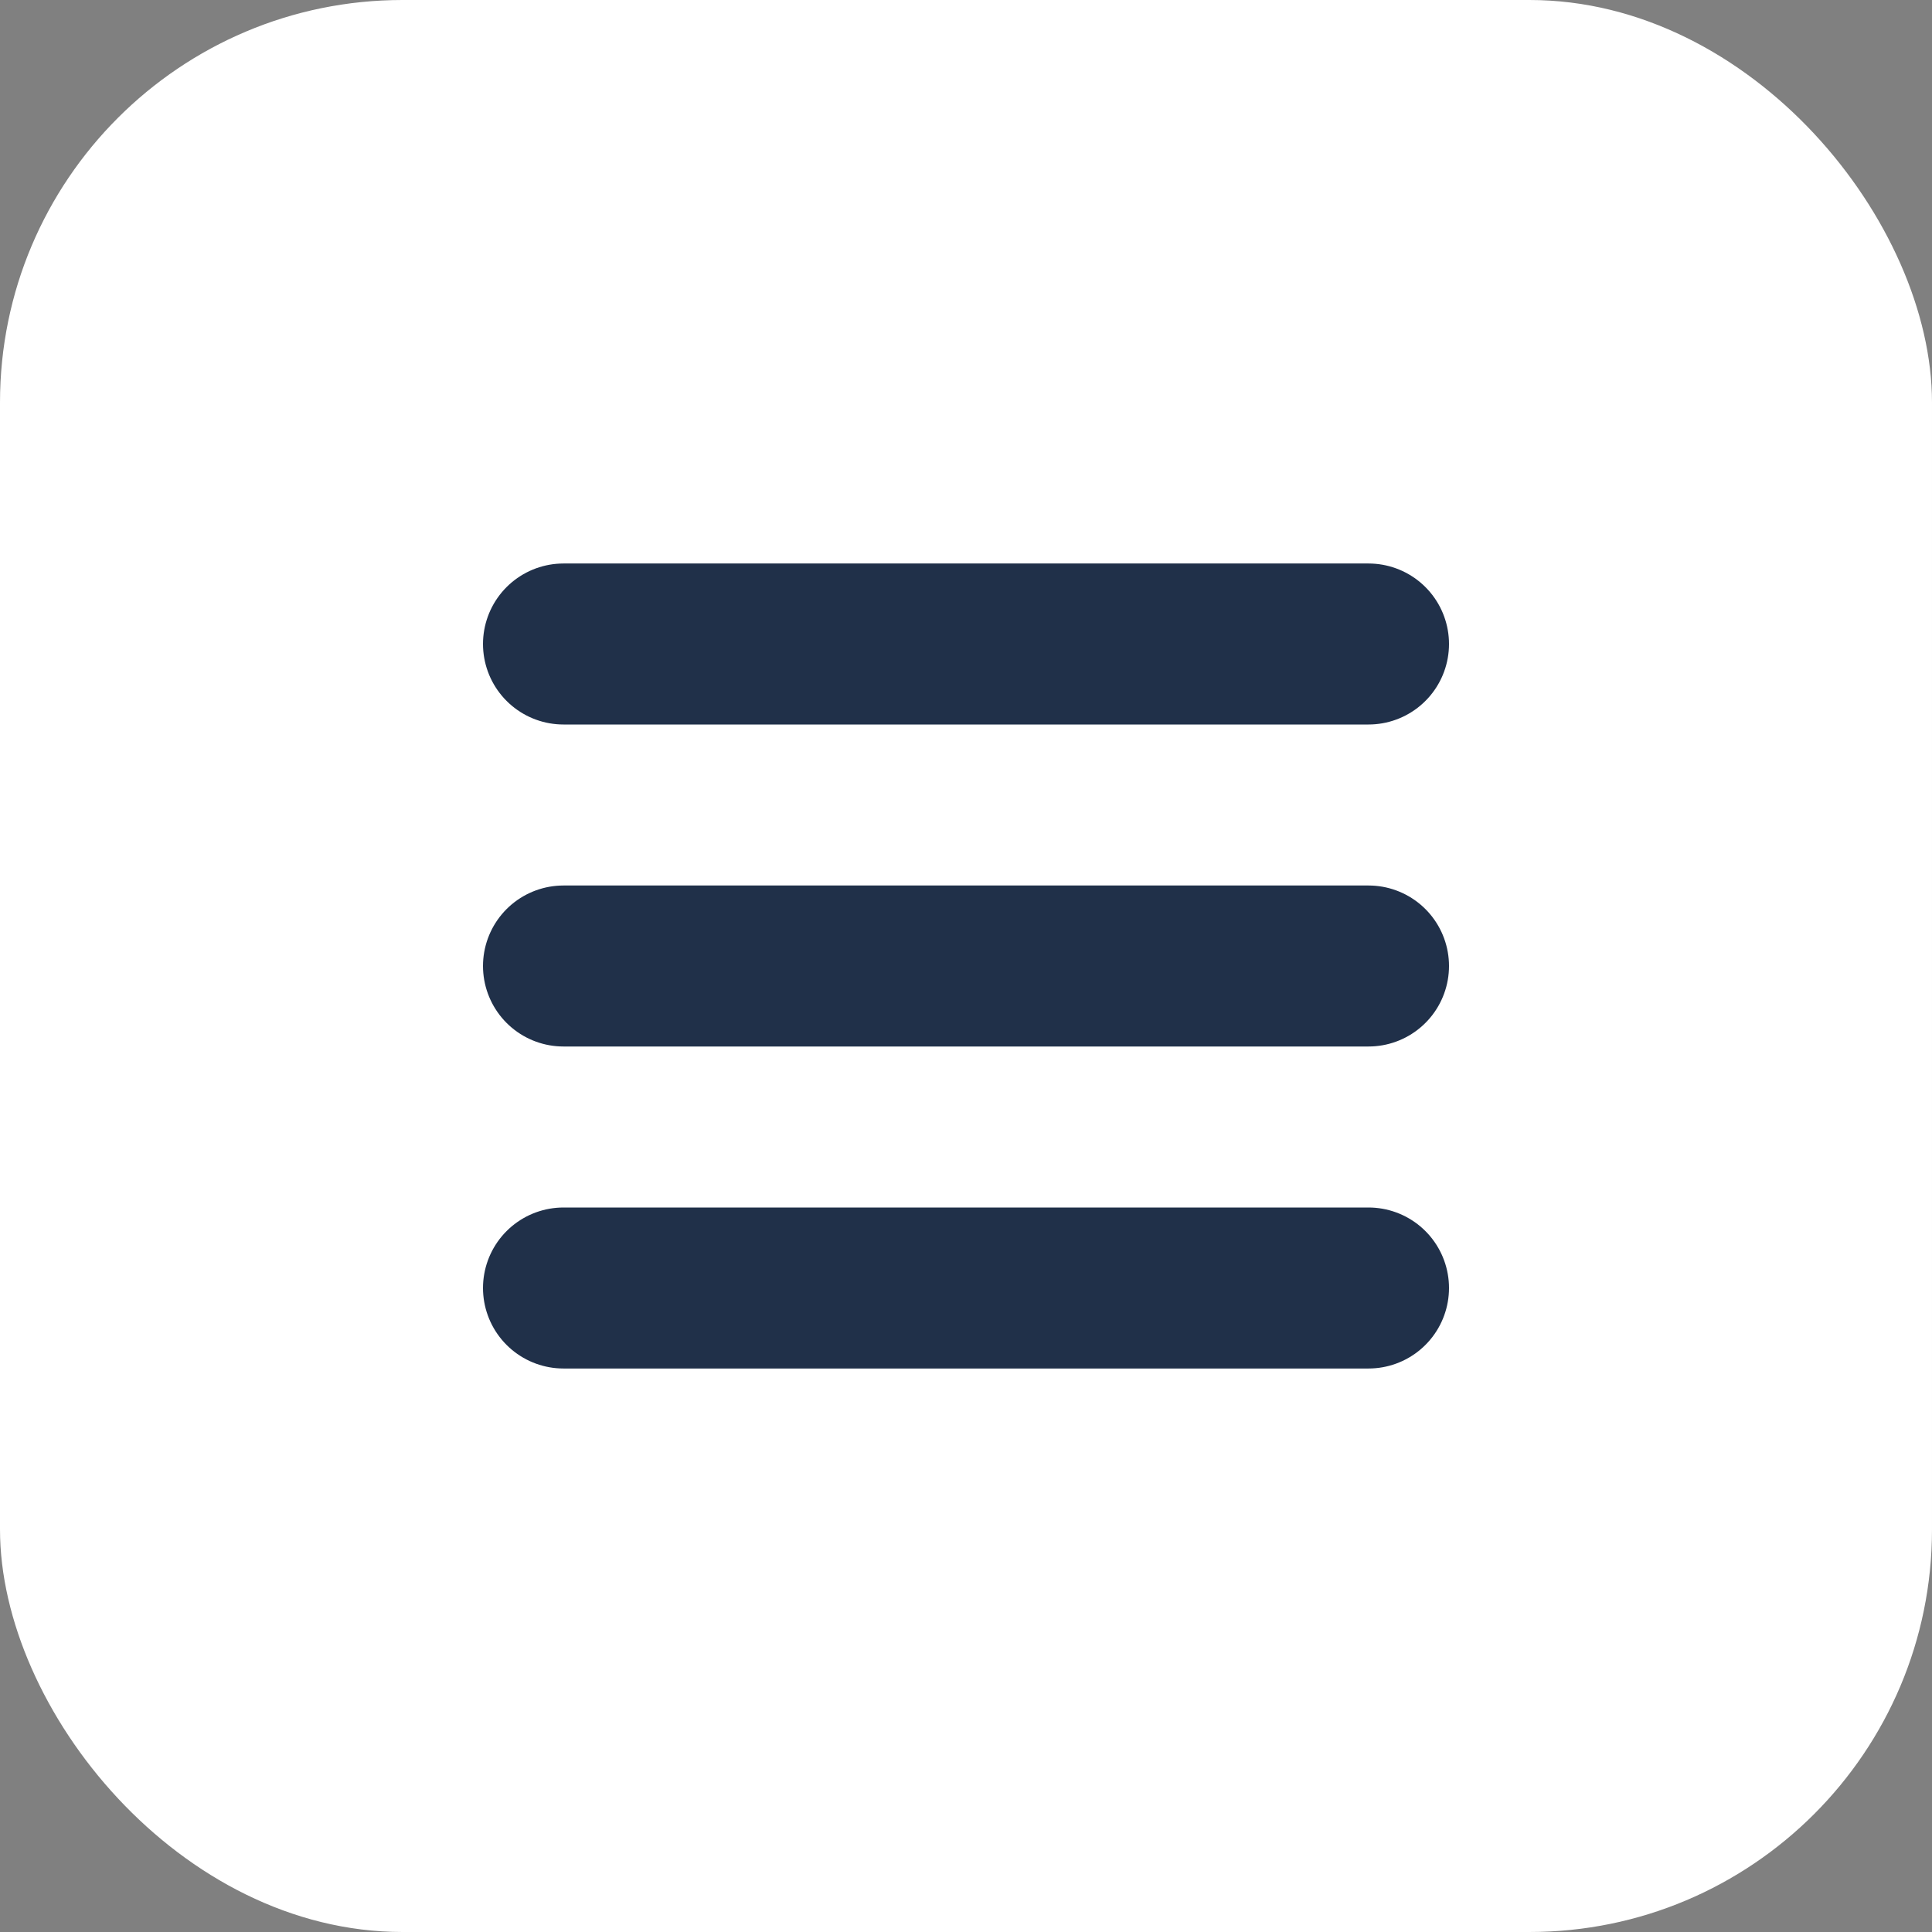
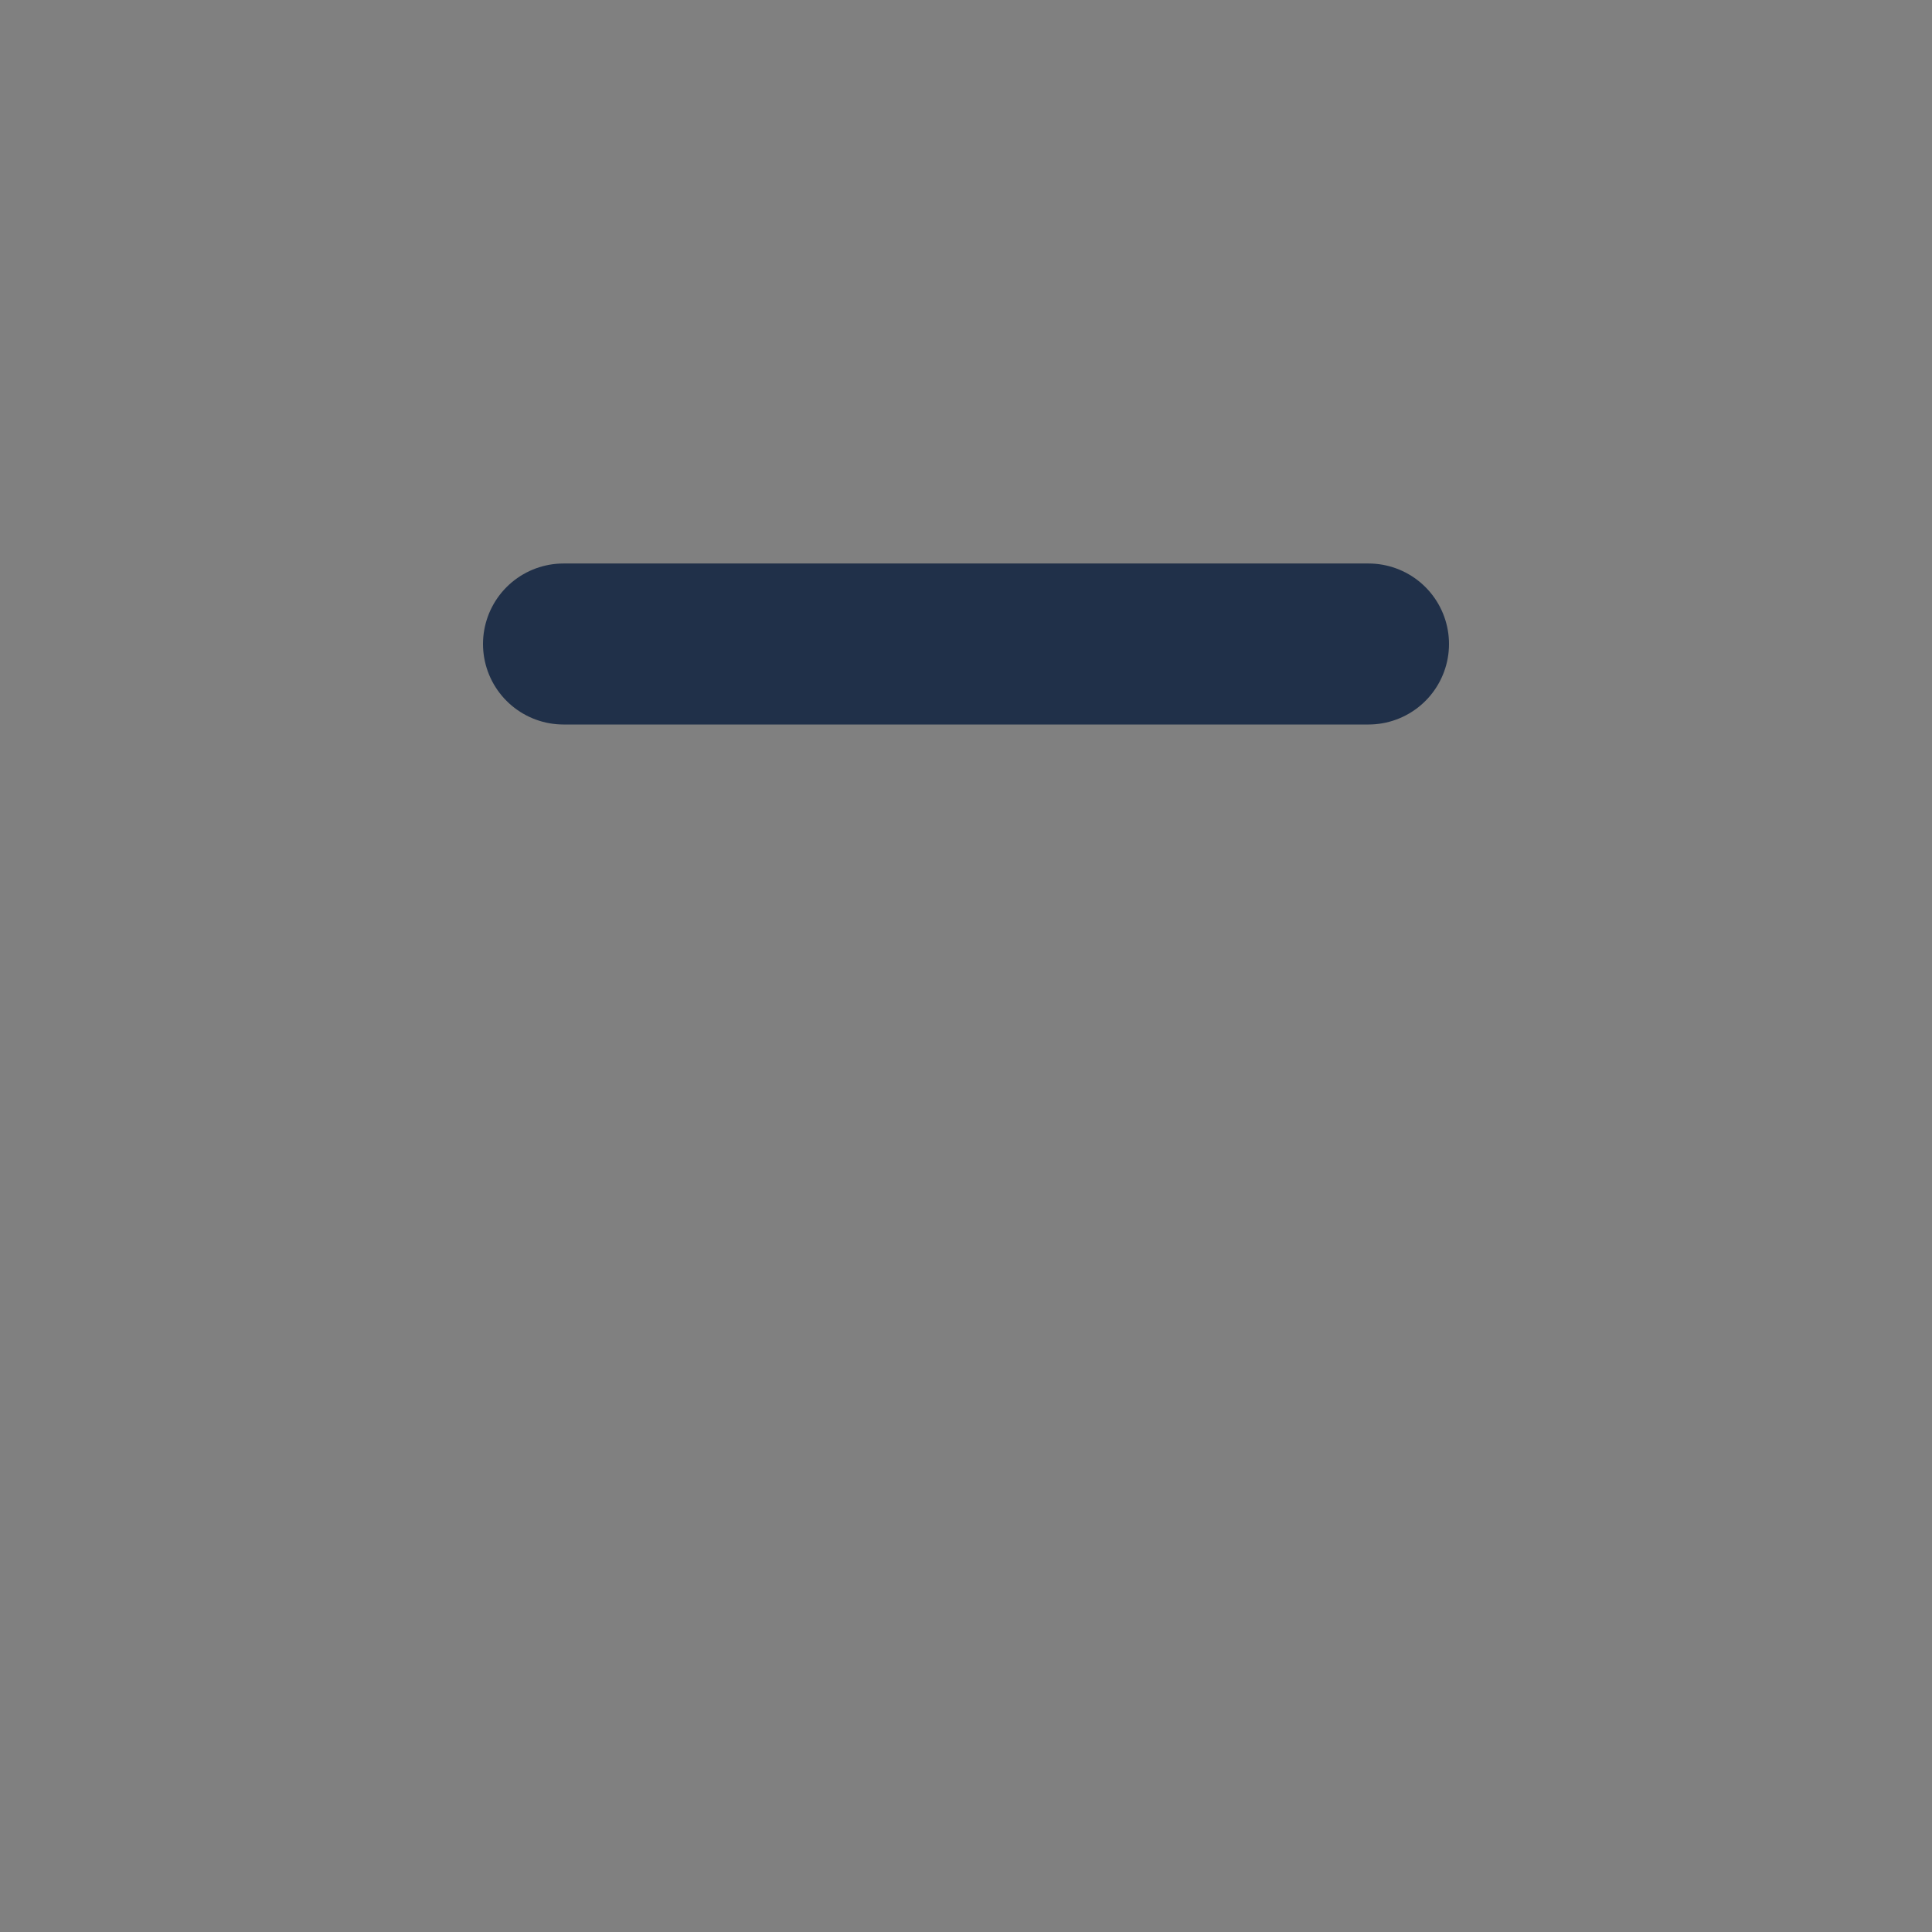
<svg xmlns="http://www.w3.org/2000/svg" width="24" height="24" viewBox="0 0 24 24" fill="none">
  <rect x="0" y="0" width="24" height="24" fill="#808080" stroke="none" />
-   <rect width="24" height="24" rx="5" fill="white" />
-   <path d="M7 16H17" stroke="#203049" stroke-width="2" stroke-linecap="round" />
-   <path d="M7 12H17" stroke="#203049" stroke-width="2" stroke-linecap="round" />
  <path d="M7 8H17" stroke="#203049" stroke-width="2" stroke-linecap="round" />
</svg>